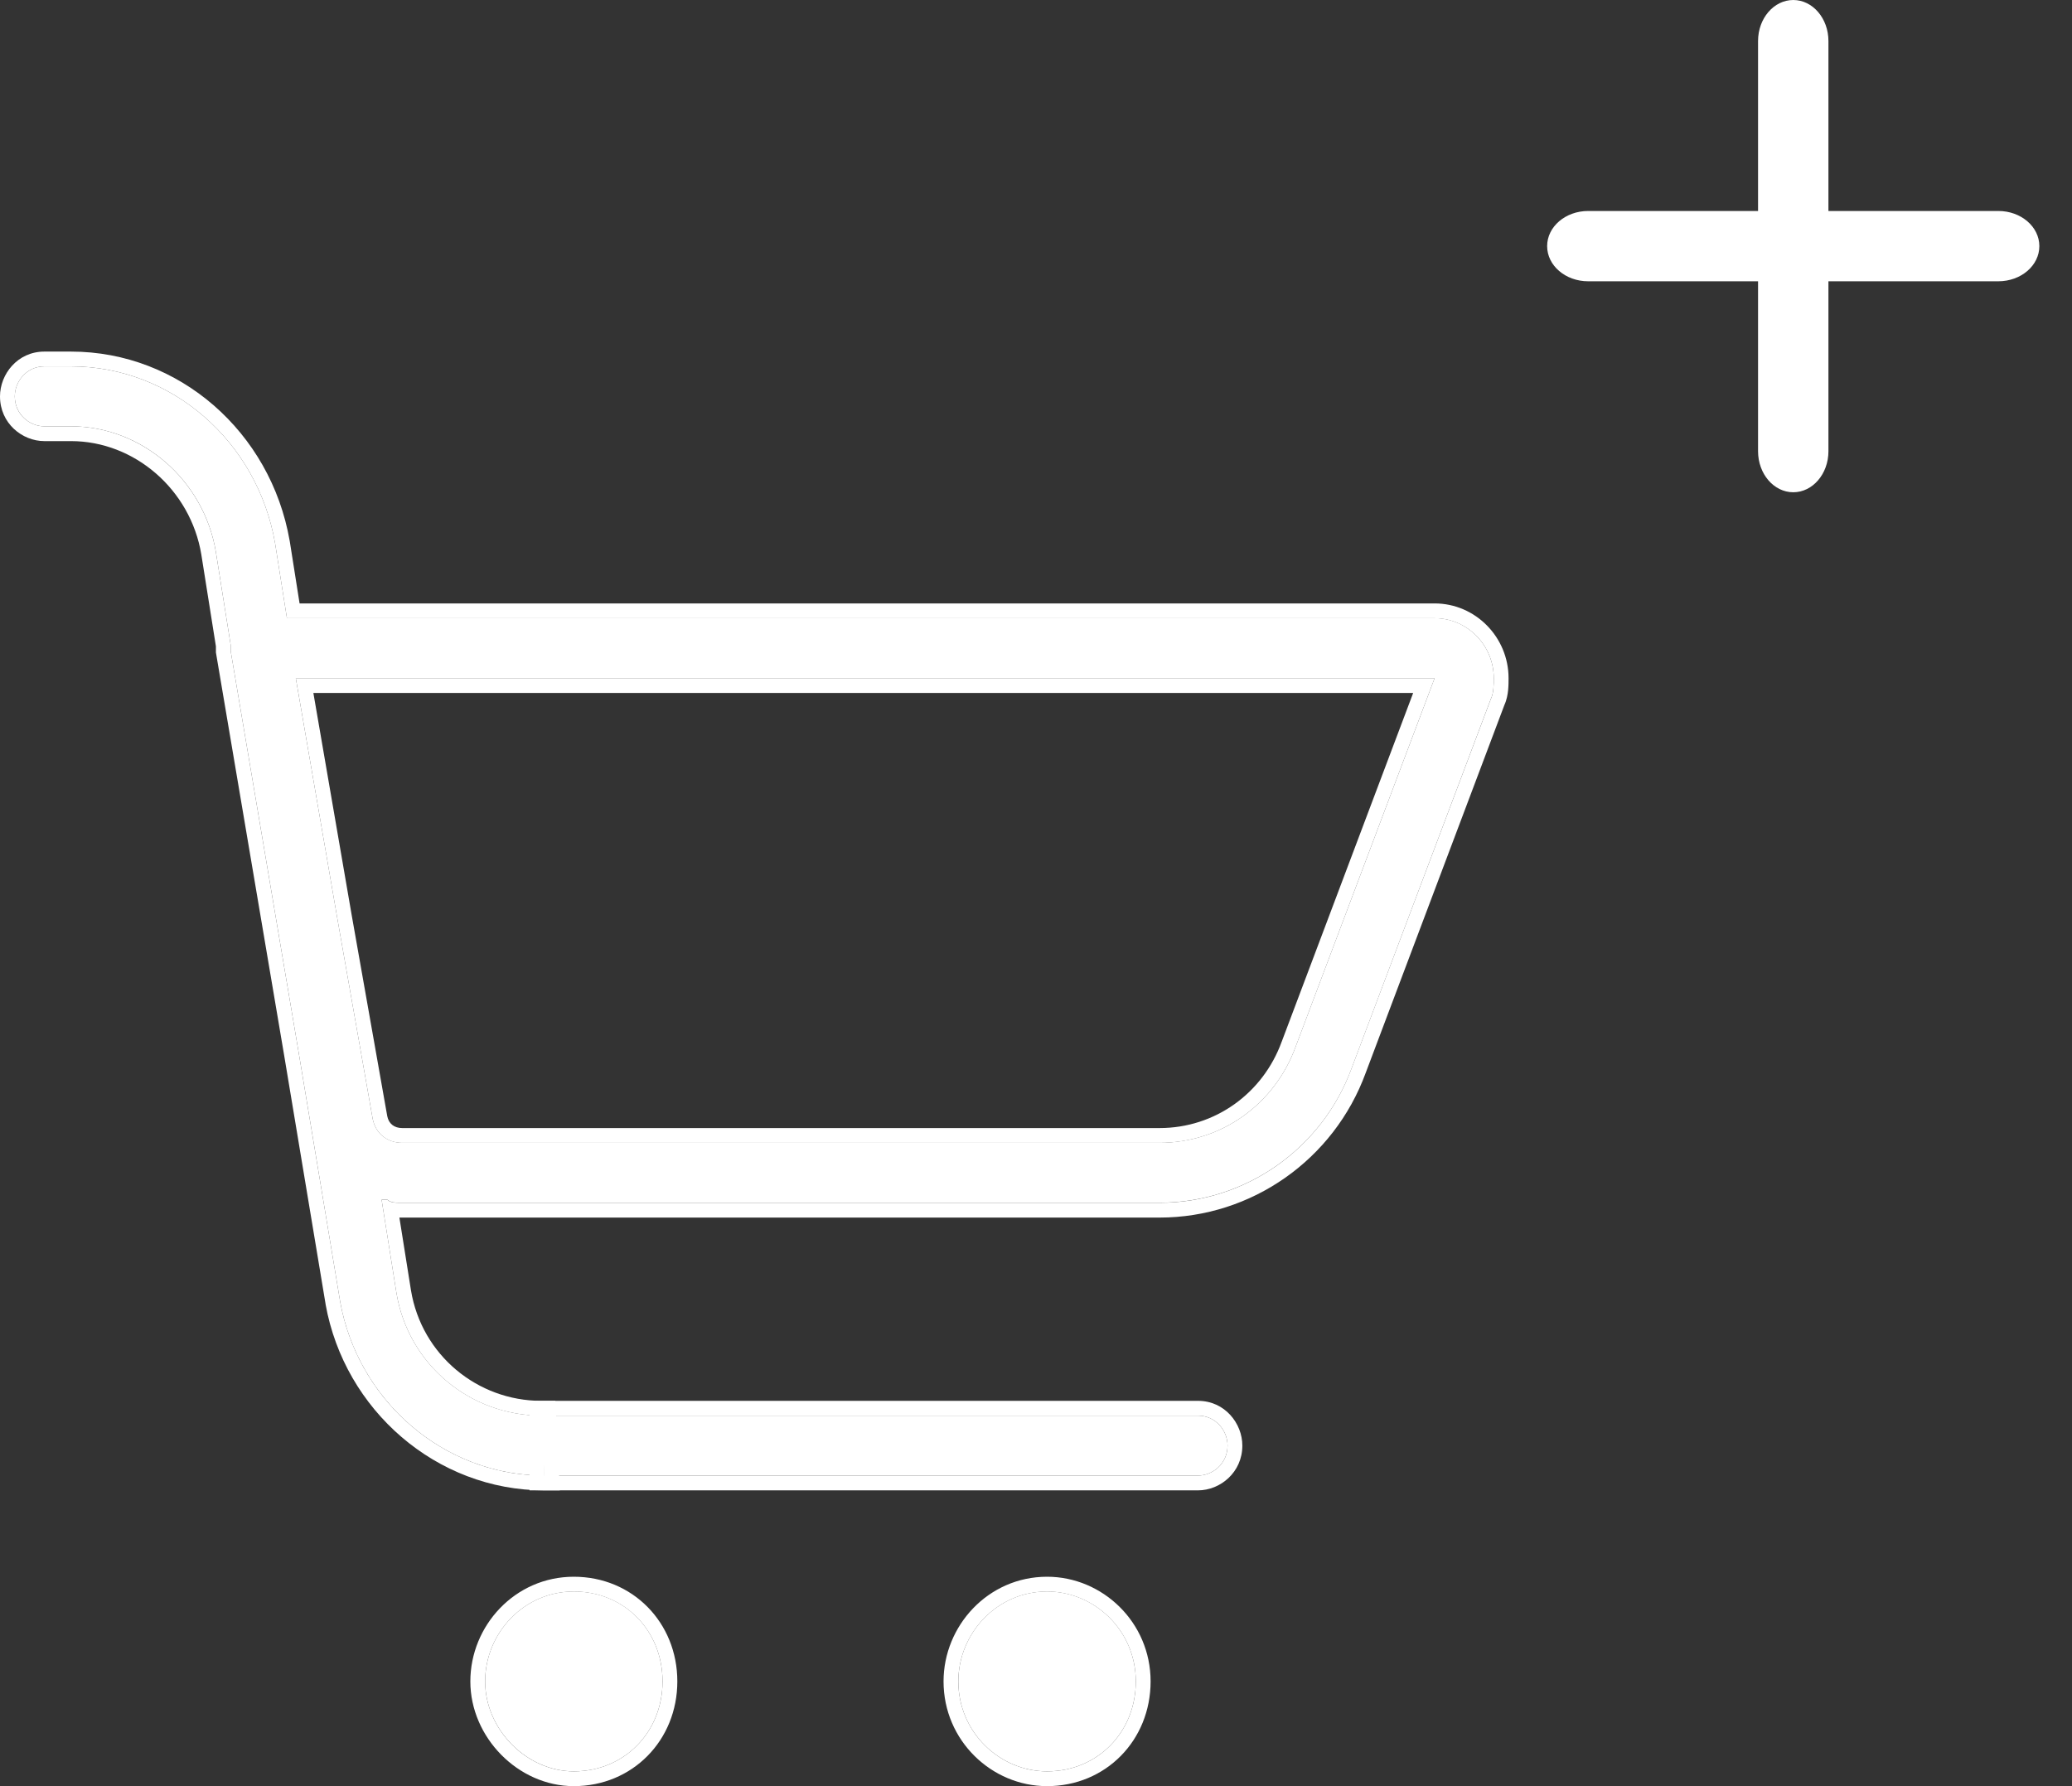
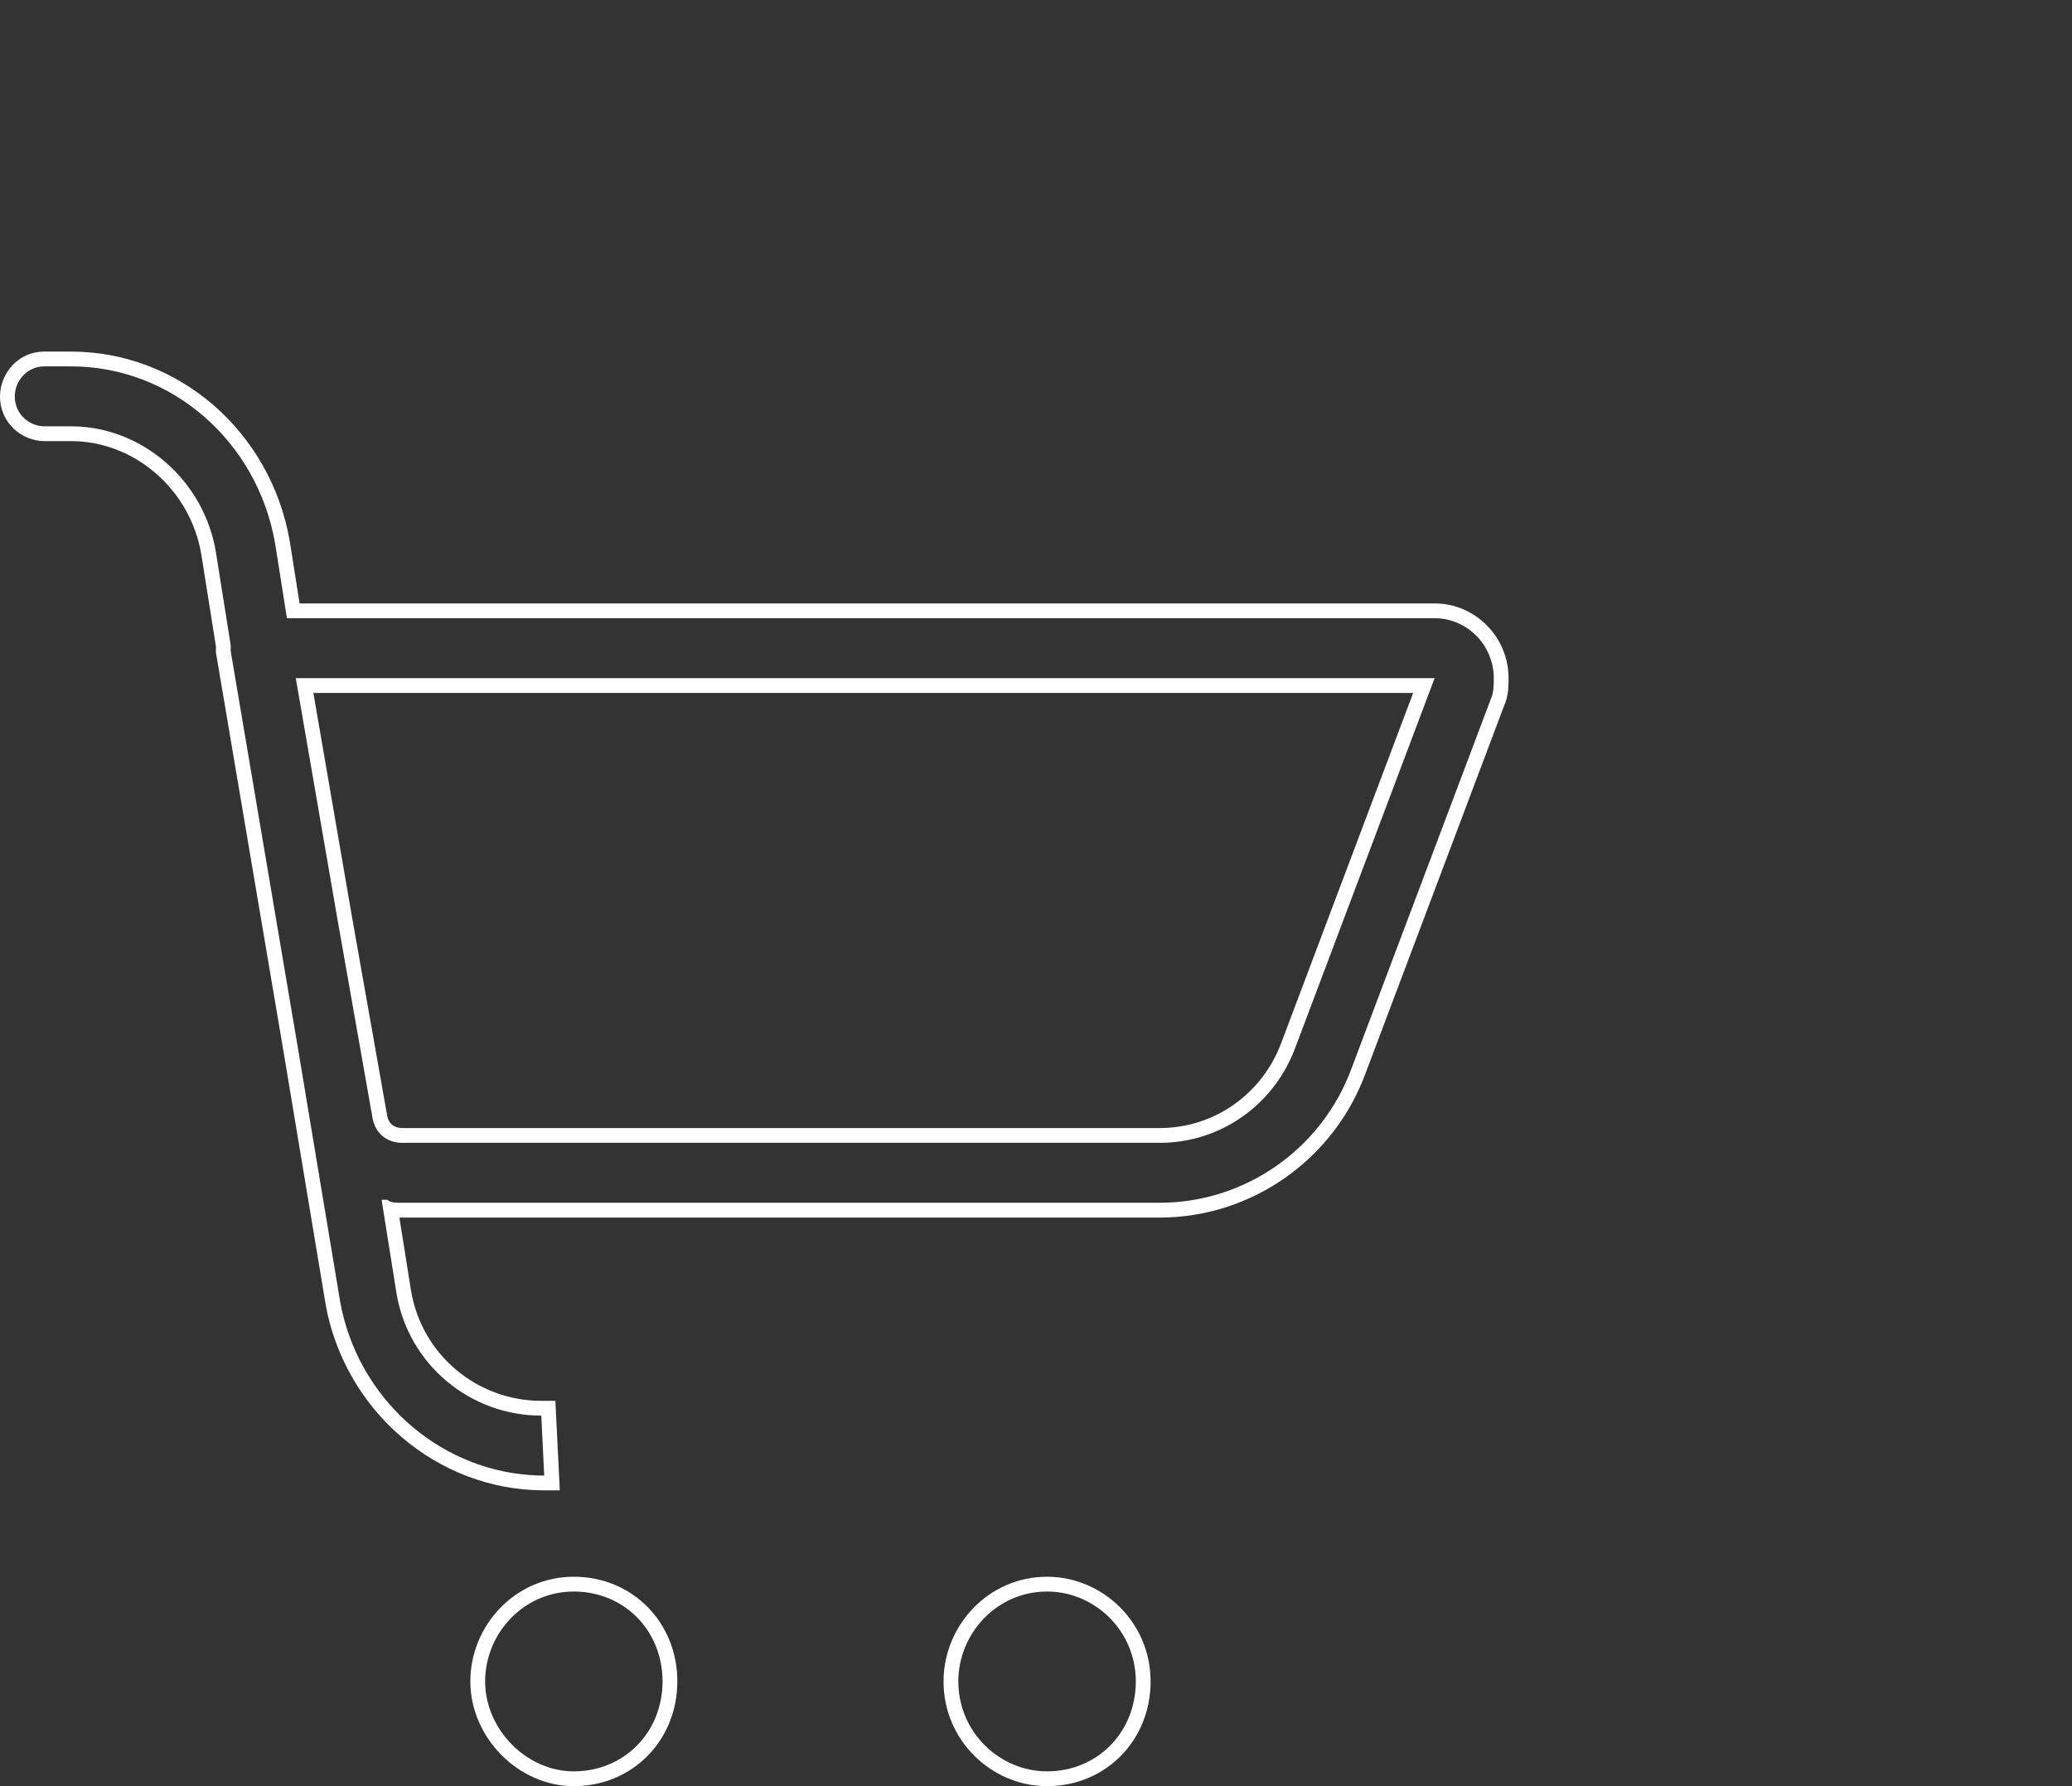
<svg xmlns="http://www.w3.org/2000/svg" width="29" height="25" viewBox="0 0 29 25" fill="none">
  <rect x="0" y="0" width="29" height="25" fill="#333333" stroke="none" />
-   <path d="M7.618 20.653C6.21 20.653 5.009 19.604 4.761 18.219L4.181 14.736L3.229 9.114V9.03L3.022 7.729C2.857 6.722 1.987 5.967 0.994 5.967H0.621C0.414 5.967 0.207 5.799 0.207 5.547C0.207 5.338 0.373 5.128 0.621 5.128H0.994C2.401 5.128 3.602 6.177 3.85 7.603L4.016 8.652H20.079C20.534 8.652 20.907 9.03 20.907 9.492C20.907 9.575 20.907 9.701 20.865 9.785L18.92 14.946C18.506 16.079 17.429 16.834 16.229 16.834H5.589C5.548 16.834 5.465 16.834 5.423 16.792H5.341L5.548 18.093C5.713 19.1 6.583 19.813 7.576 19.813L7.618 20.653ZM4.72 12.848L5.216 15.659C5.258 15.869 5.423 15.995 5.63 15.995H16.229C17.098 15.995 17.843 15.45 18.133 14.652L20.079 9.492H4.14L4.72 12.848ZM14.655 22.275C13.952 22.275 13.413 22.862 13.413 23.534C13.413 24.247 13.993 24.793 14.655 24.793C15.359 24.793 15.897 24.247 15.897 23.534C15.897 22.82 15.318 22.275 14.655 22.275ZM8.032 22.275C7.328 22.275 6.79 22.862 6.79 23.534C6.79 24.205 7.369 24.793 8.032 24.793C8.735 24.793 9.273 24.247 9.273 23.534C9.273 22.82 8.735 22.275 8.032 22.275Z" fill="white" />
  <path fill-rule="evenodd" clip-rule="evenodd" d="M7.835 20.86H7.617C6.105 20.86 4.822 19.735 4.557 18.256L4.557 18.253L3.977 14.771L3.022 9.132V9.047L2.818 7.763C2.818 7.763 2.818 7.763 2.818 7.763C2.668 6.852 1.882 6.174 0.994 6.174H0.621C0.311 6.174 0 5.925 0 5.548C0 5.24 0.243 4.921 0.621 4.921H0.994C2.508 4.921 3.789 6.048 4.054 7.568L4.055 7.572L4.193 8.446H20.079C20.651 8.446 21.114 8.919 21.114 9.492V9.495C21.114 9.536 21.114 9.596 21.108 9.659C21.102 9.718 21.089 9.795 21.056 9.867L19.114 15.018C19.114 15.018 19.114 15.017 19.114 15.018C18.67 16.231 17.516 17.042 16.229 17.042H5.59L5.752 18.06C5.752 18.06 5.752 18.06 5.752 18.06C5.901 18.965 6.682 19.607 7.576 19.607H7.773L7.835 20.86ZM5.548 18.094L5.341 16.793H5.423C5.456 16.826 5.513 16.833 5.557 16.834C5.569 16.835 5.58 16.835 5.589 16.835H16.229C17.429 16.835 18.506 16.079 18.919 14.947L20.865 9.786C20.907 9.702 20.907 9.576 20.907 9.492C20.907 9.03 20.534 8.653 20.079 8.653H4.016L3.85 7.604C3.602 6.177 2.401 5.128 0.994 5.128H0.621C0.373 5.128 0.207 5.338 0.207 5.548C0.207 5.8 0.414 5.967 0.621 5.967H0.994C1.987 5.967 2.857 6.723 3.022 7.73L3.229 9.03V9.114L4.181 14.737L4.761 18.219C4.997 19.535 6.093 20.548 7.41 20.645C7.479 20.651 7.548 20.653 7.617 20.653L7.576 19.814C6.583 19.814 5.713 19.101 5.548 18.094ZM18.133 14.653L20.079 9.492H4.14L4.72 12.849L5.216 15.66C5.258 15.87 5.423 15.996 5.63 15.996H16.229C17.098 15.996 17.843 15.45 18.133 14.653ZM5.42 15.622C5.441 15.728 5.517 15.789 5.63 15.789H16.229C17.008 15.789 17.677 15.3 17.938 14.582L17.939 14.58L19.779 9.699H4.386L4.923 12.813L5.42 15.622ZM13.206 23.534C13.206 22.756 13.83 22.069 14.655 22.069C15.43 22.069 16.104 22.705 16.104 23.534C16.104 24.359 15.476 25 14.655 25C13.881 25 13.206 24.364 13.206 23.534ZM6.583 23.534C6.583 22.756 7.206 22.069 8.031 22.069C8.852 22.069 9.48 22.709 9.48 23.534C9.48 24.359 8.852 25 8.031 25C7.252 25 6.583 24.317 6.583 23.534ZM13.413 23.534C13.413 22.863 13.952 22.276 14.655 22.276C15.318 22.276 15.897 22.821 15.897 23.534C15.897 24.247 15.359 24.793 14.655 24.793C13.993 24.793 13.413 24.247 13.413 23.534ZM6.79 23.534C6.79 22.863 7.328 22.276 8.031 22.276C8.735 22.276 9.273 22.821 9.273 23.534C9.273 24.247 8.735 24.793 8.031 24.793C7.369 24.793 6.79 24.206 6.79 23.534Z" fill="white" />
-   <path d="M16.767 20.653C16.974 20.653 17.181 20.485 17.181 20.233C17.181 20.023 17.015 19.814 16.767 19.814H7.618V20.653H16.767Z" fill="white" />
-   <path fill-rule="evenodd" clip-rule="evenodd" d="M7.411 19.607H16.767C17.145 19.607 17.388 19.925 17.388 20.233C17.388 20.61 17.077 20.86 16.767 20.86H7.411V19.607ZM16.767 20.653C16.974 20.653 17.181 20.485 17.181 20.233C17.181 20.023 17.015 19.814 16.767 19.814H7.618V20.653H16.767Z" fill="white" />
-   <path fill-rule="evenodd" clip-rule="evenodd" d="M25.099 -2.15116e-08C25.37 -9.63105e-09 25.591 0.257 25.591 0.574L25.591 6.316C25.591 6.633 25.37 6.89 25.099 6.89C24.827 6.89 24.606 6.633 24.606 6.316L24.606 0.574C24.606 0.257 24.827 -3.33921e-08 25.099 -2.15116e-08Z" fill="white" />
-   <path fill-rule="evenodd" clip-rule="evenodd" d="M21.654 3.445C21.654 3.173 21.911 2.953 22.228 2.953L27.969 2.953C28.286 2.953 28.543 3.173 28.543 3.445C28.543 3.717 28.286 3.937 27.969 3.937L22.228 3.937C21.911 3.937 21.654 3.717 21.654 3.445Z" fill="white" />
</svg>